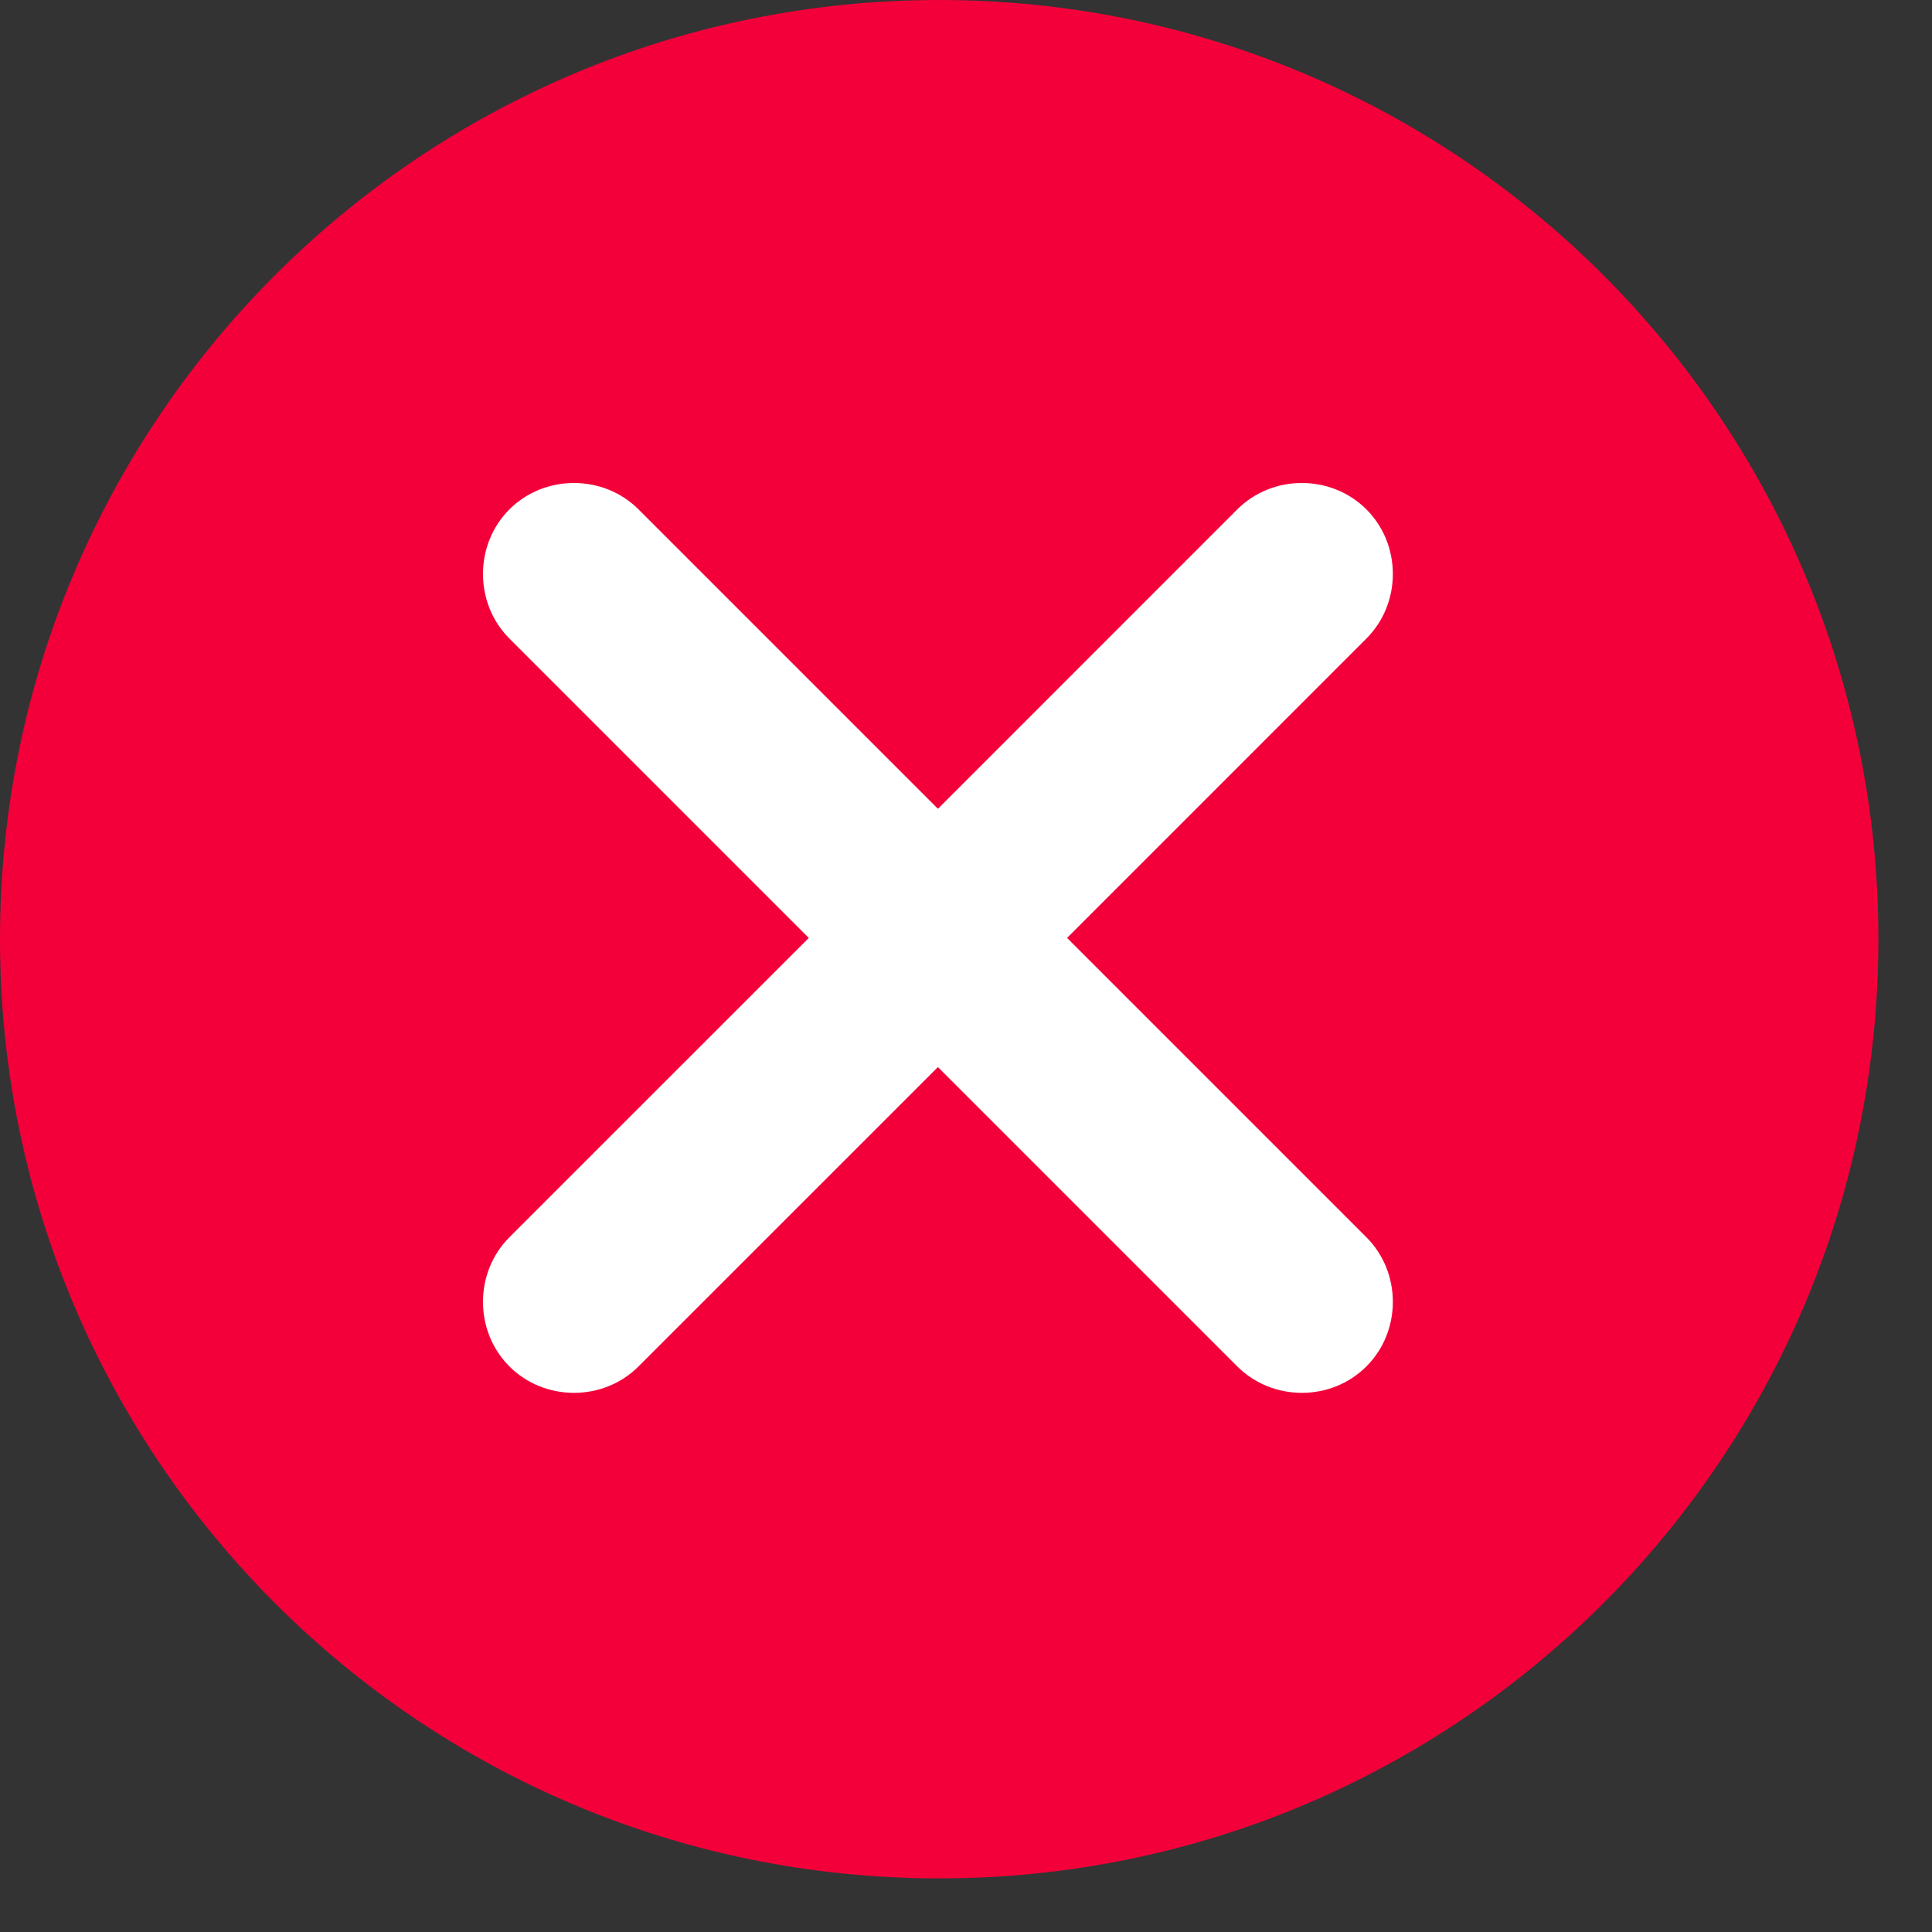
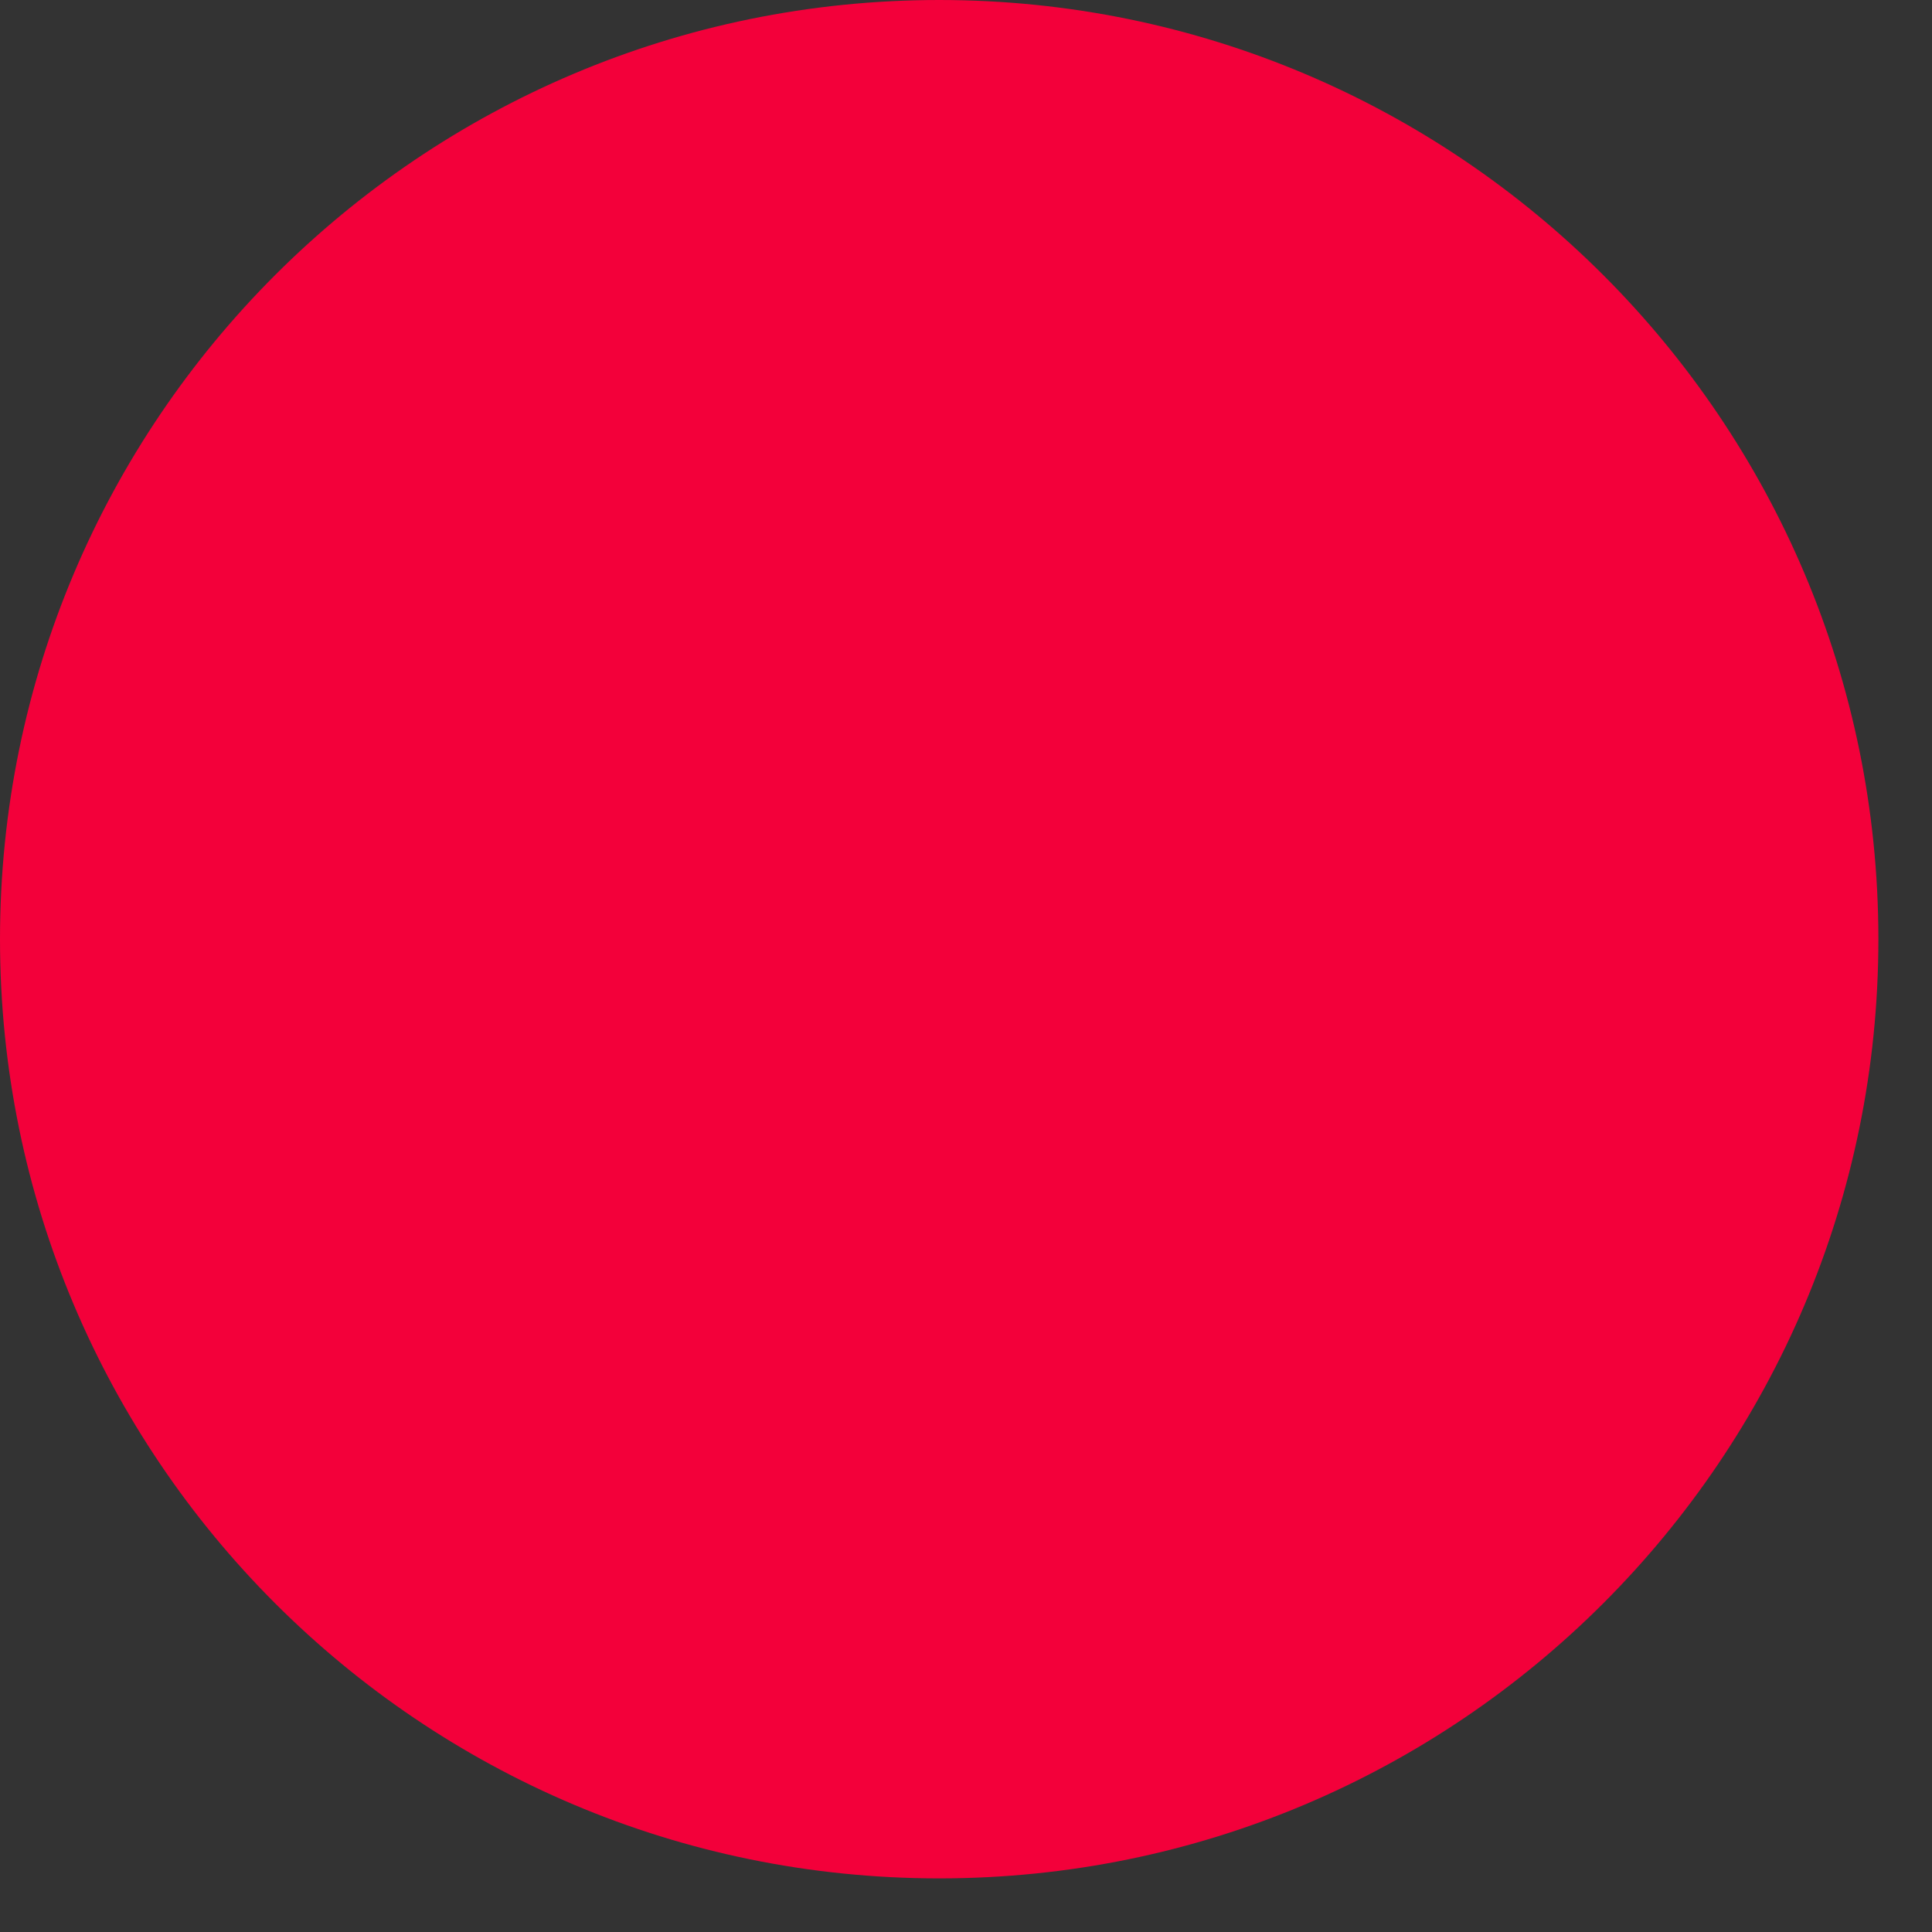
<svg xmlns="http://www.w3.org/2000/svg" width="32" height="32" viewBox="0 0 32 32" fill="none">
  <rect x="0" y="0" width="32" height="32" fill="#333333" stroke="none" />
  <path d="M15.556 31.112C24.147 31.112 31.112 24.147 31.112 15.556C31.112 6.965 24.147 0 15.556 0C6.965 0 0 6.965 0 15.556C0 24.147 6.965 31.112 15.556 31.112Z" fill="#F3003A" />
-   <path d="M22.632 22.632C22.049 23.216 21.077 23.216 20.493 22.632L15.535 17.674L10.576 22.632C9.993 23.216 9.021 23.216 8.437 22.632C7.854 22.049 7.854 21.077 8.437 20.493L13.396 15.535L8.437 10.576C7.854 9.993 7.854 9.021 8.437 8.437C9.021 7.854 9.993 7.854 10.576 8.437L15.535 13.396L20.493 8.437C21.077 7.854 22.049 7.854 22.632 8.437C23.216 9.021 23.216 9.993 22.632 10.576L17.674 15.535L22.632 20.493C23.216 21.077 23.216 22.049 22.632 22.632Z" fill="white" />
</svg>